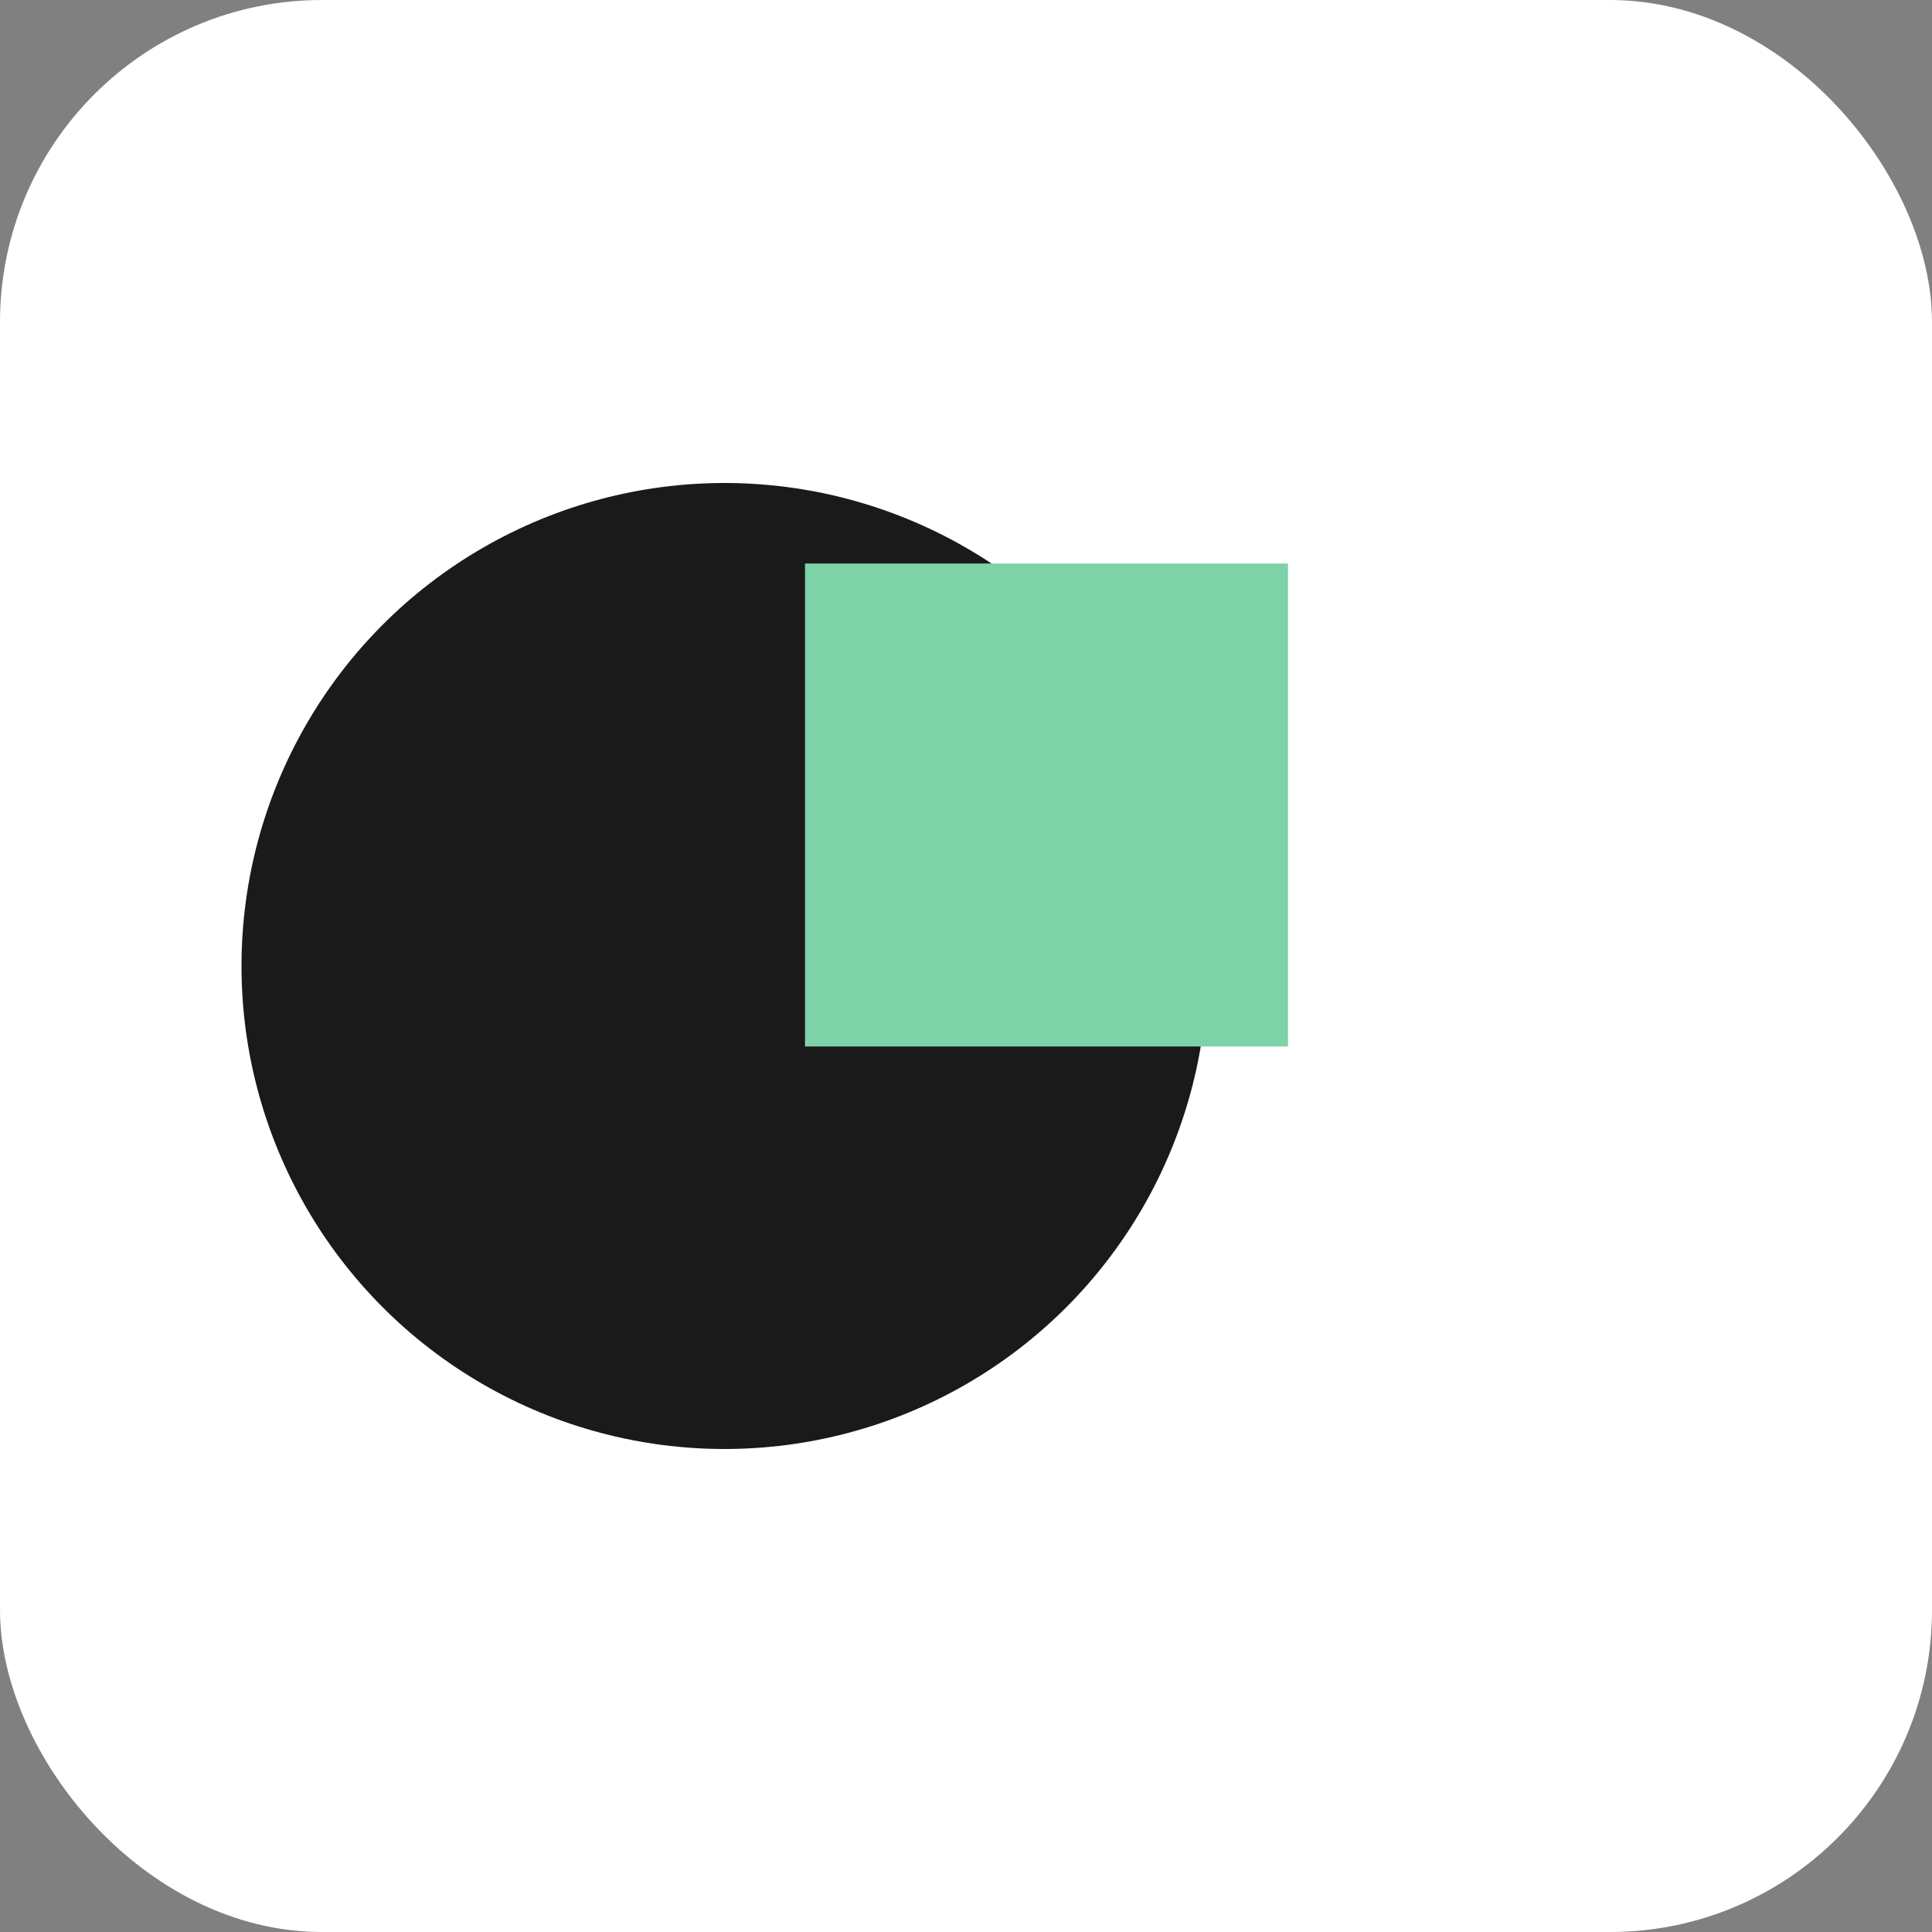
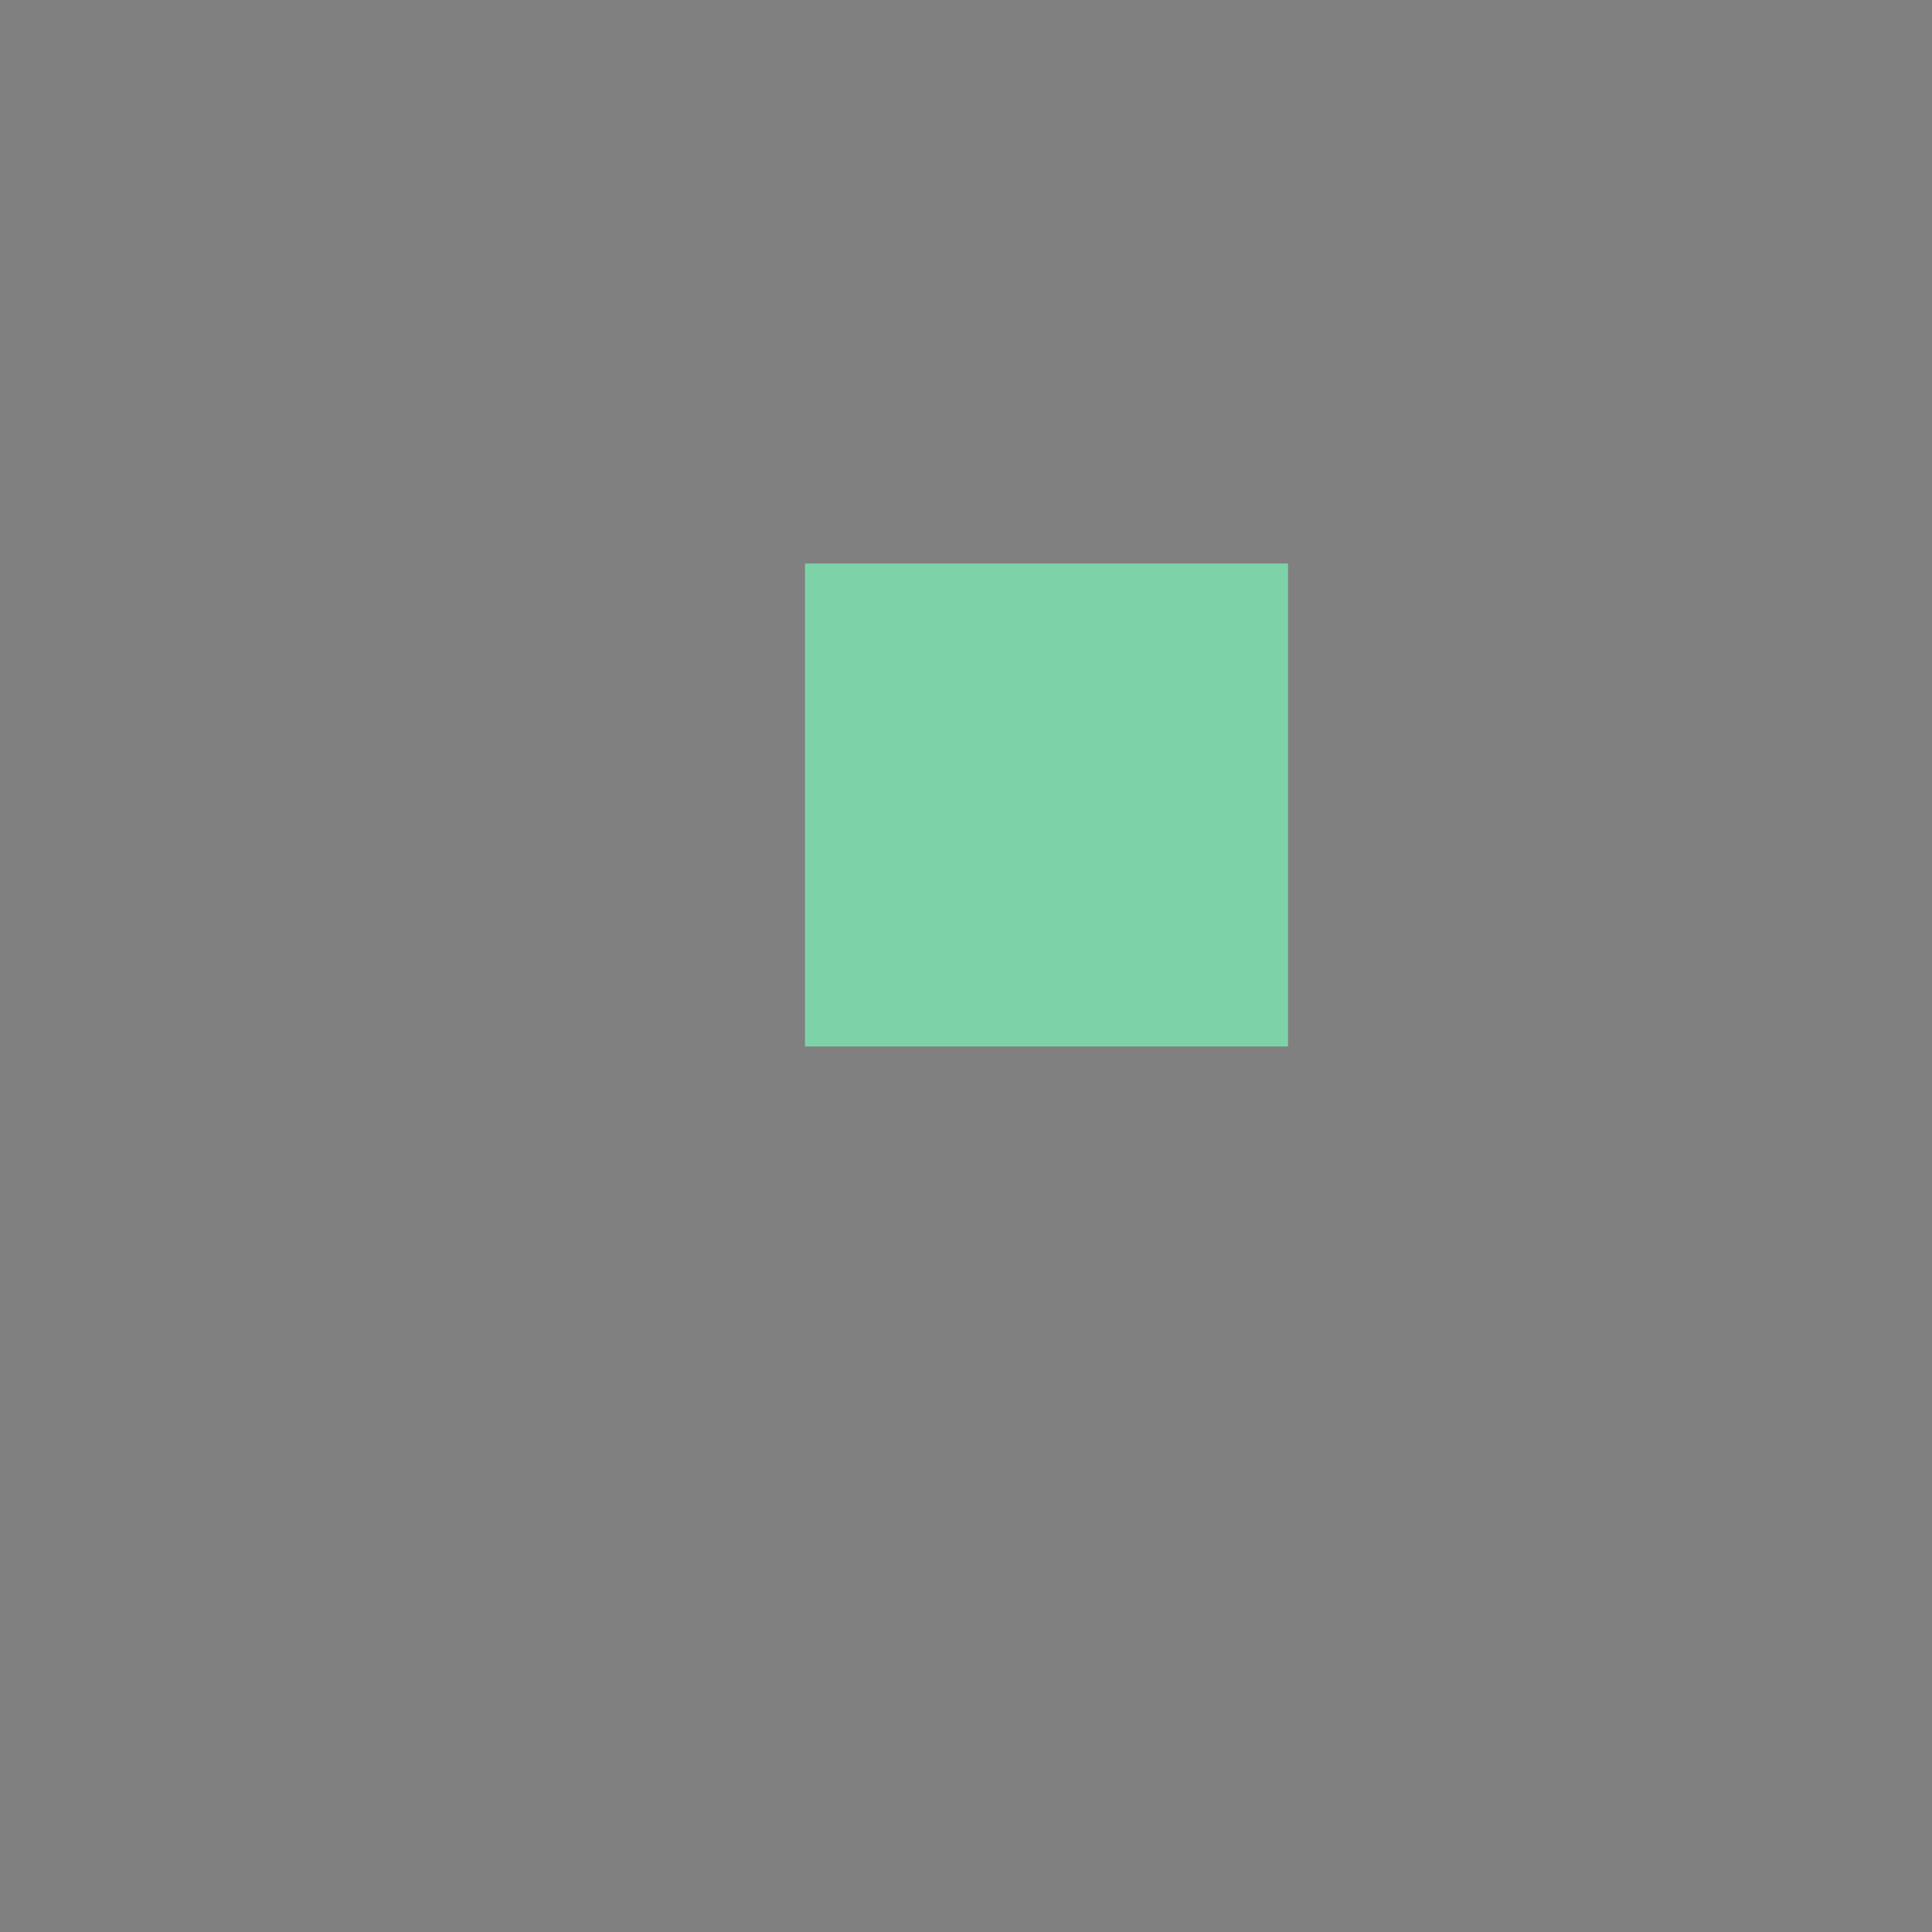
<svg xmlns="http://www.w3.org/2000/svg" width="48" height="48" viewBox="0 0 48 48" fill="none">
  <rect x="0" y="0" width="48" height="48" fill="#808080" stroke="none" />
-   <rect width="48" height="48" rx="8" fill="#ffffff" />
-   <circle cx="18" cy="24" r="12" fill="#1a1a1a" />
  <rect x="20" y="14" width="12" height="12" fill="#7dd3a7" />
</svg>